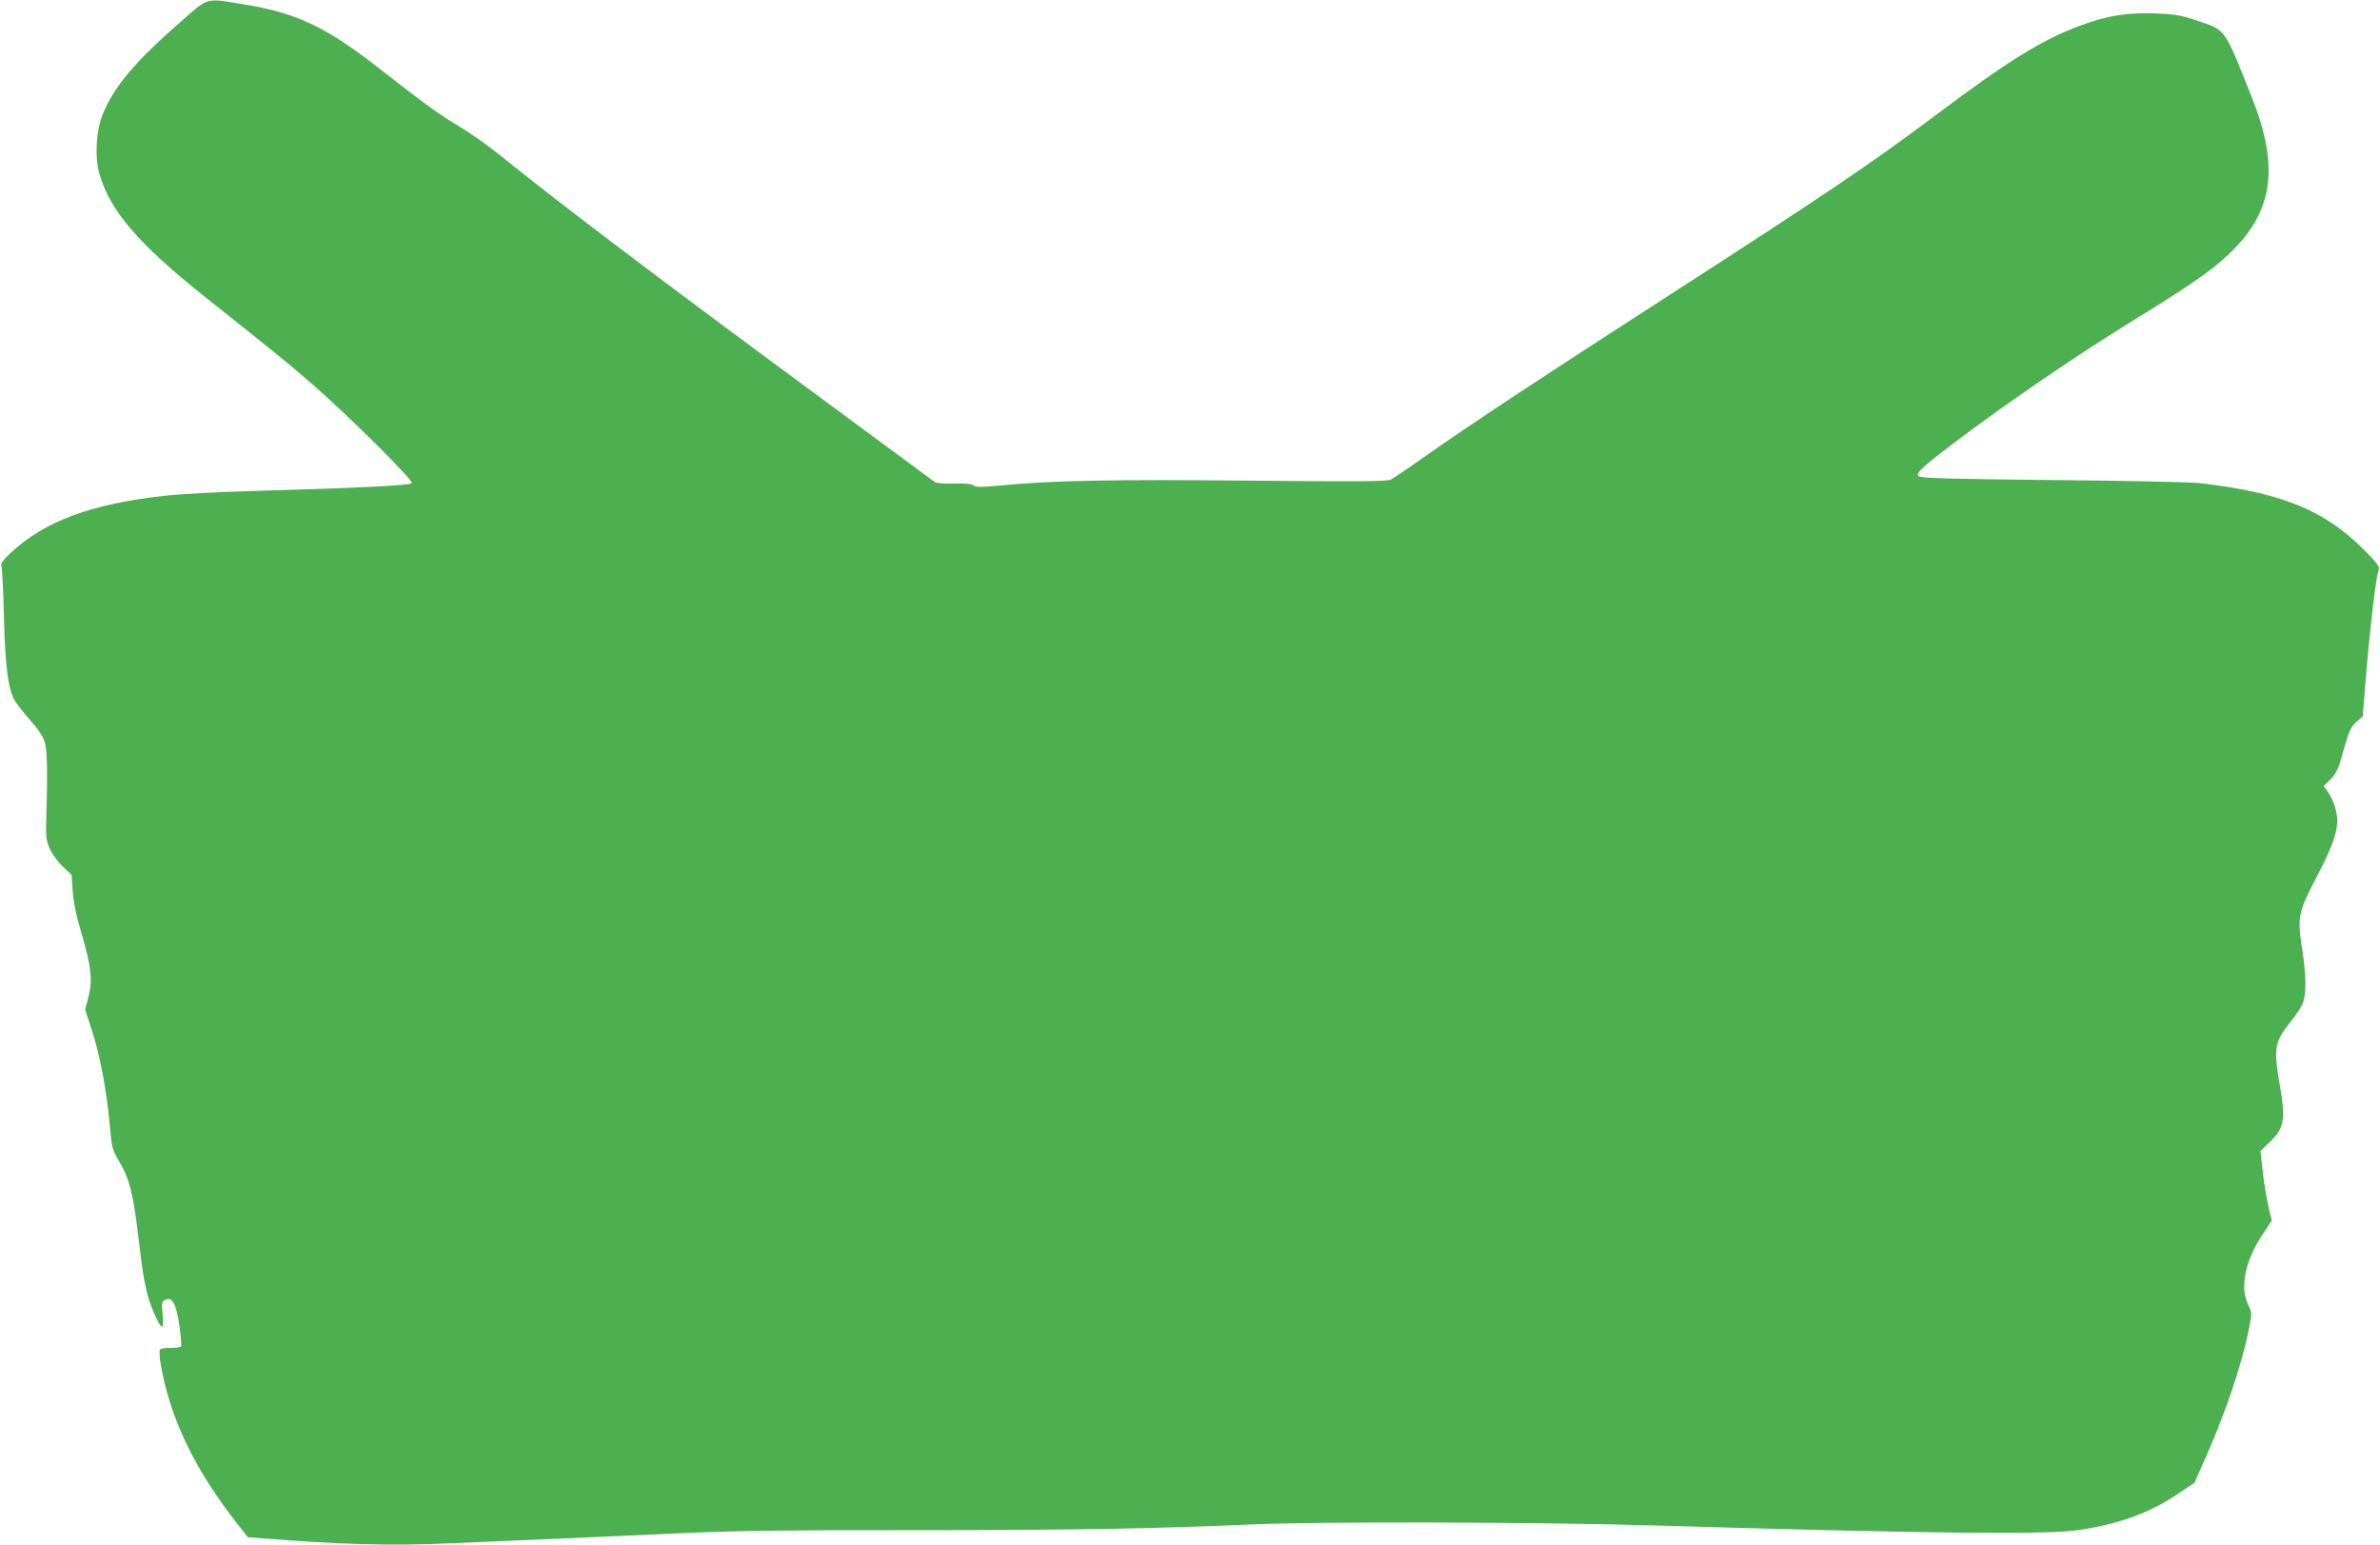
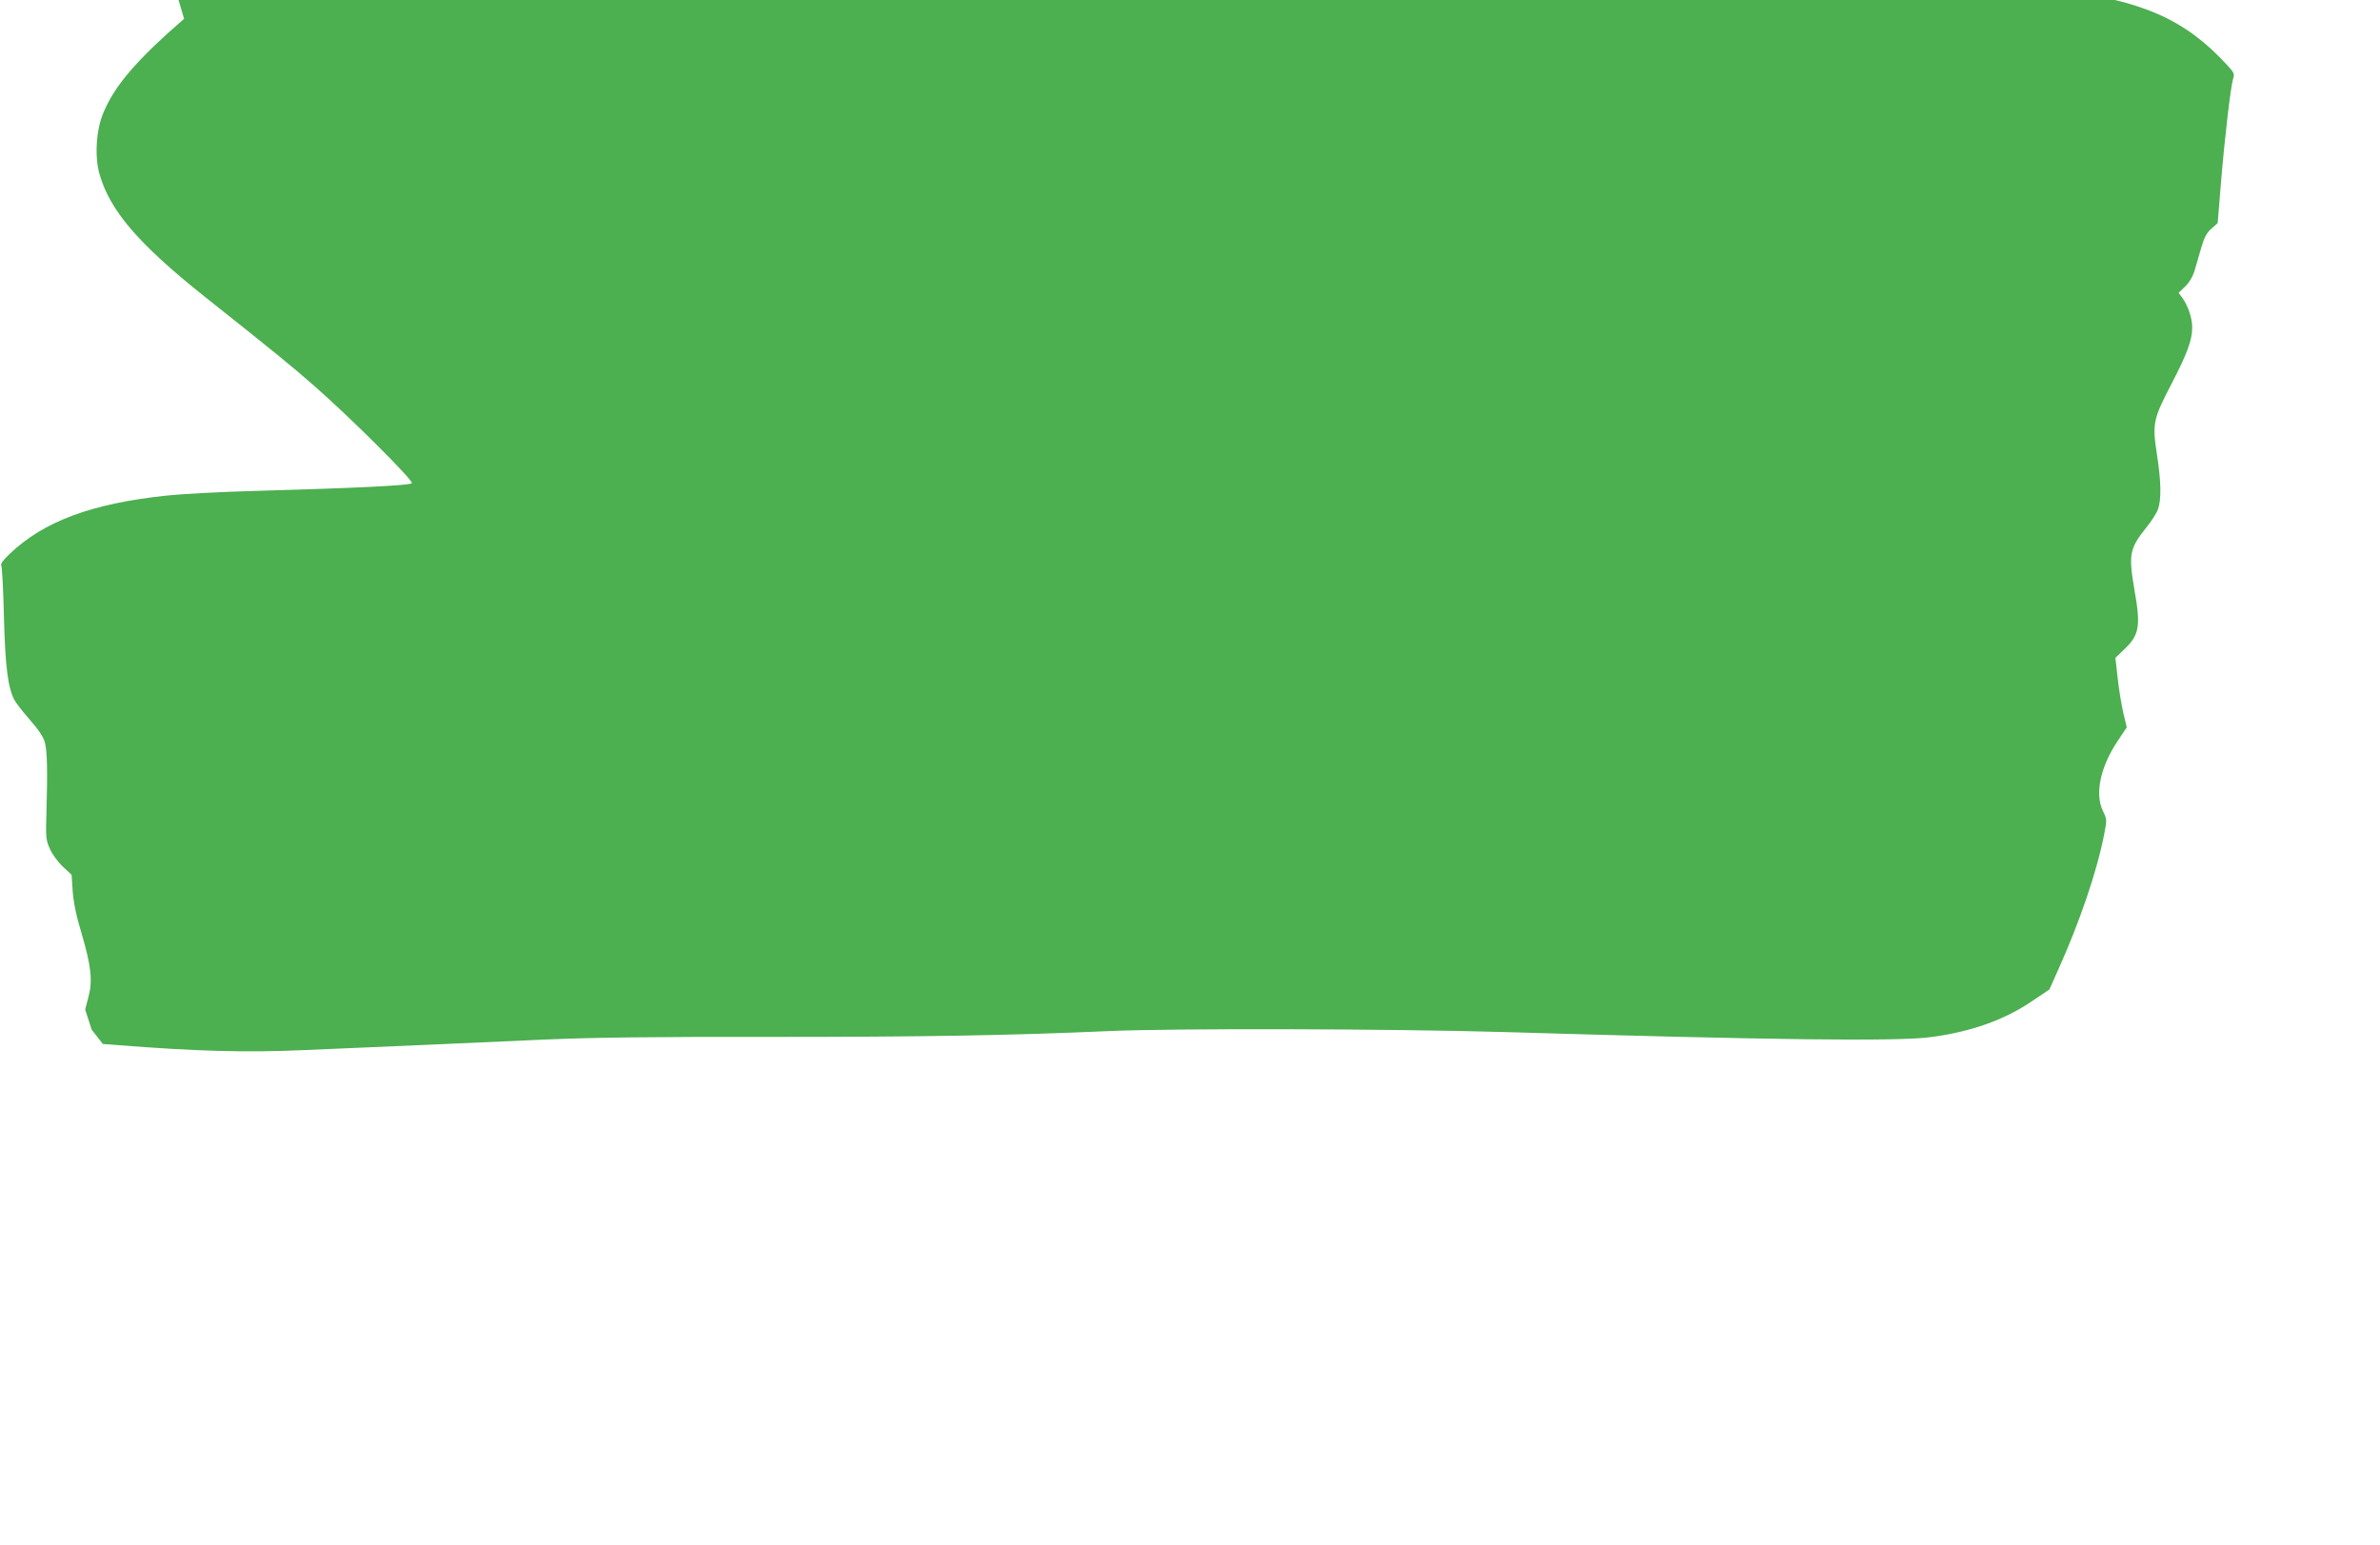
<svg xmlns="http://www.w3.org/2000/svg" version="1.0" width="1280pt" height="831pt" viewBox="0 0 1280 831" preserveAspectRatio="xMidYMid meet">
  <g transform="translate(0,831) scale(0.1,-0.1)" fill="#4caf50" stroke="none">
-     <path d="M990 8209 c-254 -221 -371 -356 -433 -503 -40 -91 -49 -239 -22 -332 56 -197 210 -376 565 -659 383 -304 460 -367 585 -476 197 -172 542 -516 530 -528 -12 -12 -298 -26 -830 -41 -192 -5 -411 -17 -485 -25 -407 -43 -663 -138 -848 -314 -36 -34 -51 -55 -45 -63 4 -7 11 -130 14 -273 7 -266 21 -382 56 -449 9 -17 46 -65 84 -108 45 -51 72 -91 80 -120 13 -48 15 -149 9 -373 -5 -141 -3 -153 19 -202 13 -29 44 -71 70 -95 l46 -43 6 -90 c5 -61 20 -136 49 -230 51 -174 59 -252 35 -340 l-17 -65 35 -108 c43 -129 81 -329 97 -510 11 -122 14 -136 45 -188 63 -104 82 -181 115 -464 23 -199 41 -279 80 -366 40 -90 53 -92 45 -6 -7 63 -5 71 12 80 39 21 61 -19 79 -146 7 -53 11 -99 8 -104 -3 -4 -30 -8 -60 -8 -36 0 -54 -4 -55 -12 -3 -34 4 -82 26 -175 59 -249 188 -500 388 -754 l60 -77 81 -6 c411 -33 693 -41 997 -27 145 6 419 18 609 26 190 8 503 22 695 31 258 11 575 15 1210 14 824 0 1291 8 1810 31 350 16 1524 13 2140 -5 1447 -43 2115 -51 2290 -27 217 29 395 92 546 195 l91 61 49 110 c112 249 206 523 244 717 17 86 17 87 -5 133 -45 92 -14 238 80 378 l48 72 -19 80 c-10 44 -24 128 -30 187 l-12 107 50 48 c78 74 87 123 53 314 -33 192 -28 224 61 336 29 35 58 81 65 101 19 53 17 150 -6 297 -25 165 -20 188 80 380 83 160 110 233 110 301 0 49 -21 113 -51 156 l-22 30 35 34 c22 21 41 53 51 86 8 29 25 85 36 124 16 54 29 79 54 101 l34 30 17 209 c20 245 53 527 66 567 9 26 5 34 -33 75 -227 247 -460 349 -922 403 -49 6 -408 14 -797 17 -560 6 -710 10 -720 21 -17 17 27 56 247 221 270 201 607 430 891 606 328 202 438 278 536 372 234 224 268 463 119 837 -151 380 -137 361 -298 415 -84 28 -116 34 -223 38 -150 5 -258 -12 -400 -65 -206 -76 -387 -188 -775 -479 -355 -266 -590 -425 -1480 -999 -627 -404 -1021 -664 -1260 -832 -93 -66 -181 -125 -194 -132 -19 -11 -173 -12 -770 -6 -740 7 -1052 1 -1338 -27 -96 -9 -125 -9 -137 1 -10 8 -45 12 -105 10 -51 -2 -95 2 -103 8 -7 5 -299 221 -648 478 -842 621 -1348 1004 -1686 1276 -66 54 -167 125 -224 159 -104 61 -197 129 -414 299 -296 233 -452 309 -736 356 -213 36 -196 41 -330 -76z" />
+     <path d="M990 8209 c-254 -221 -371 -356 -433 -503 -40 -91 -49 -239 -22 -332 56 -197 210 -376 565 -659 383 -304 460 -367 585 -476 197 -172 542 -516 530 -528 -12 -12 -298 -26 -830 -41 -192 -5 -411 -17 -485 -25 -407 -43 -663 -138 -848 -314 -36 -34 -51 -55 -45 -63 4 -7 11 -130 14 -273 7 -266 21 -382 56 -449 9 -17 46 -65 84 -108 45 -51 72 -91 80 -120 13 -48 15 -149 9 -373 -5 -141 -3 -153 19 -202 13 -29 44 -71 70 -95 l46 -43 6 -90 c5 -61 20 -136 49 -230 51 -174 59 -252 35 -340 l-17 -65 35 -108 l60 -77 81 -6 c411 -33 693 -41 997 -27 145 6 419 18 609 26 190 8 503 22 695 31 258 11 575 15 1210 14 824 0 1291 8 1810 31 350 16 1524 13 2140 -5 1447 -43 2115 -51 2290 -27 217 29 395 92 546 195 l91 61 49 110 c112 249 206 523 244 717 17 86 17 87 -5 133 -45 92 -14 238 80 378 l48 72 -19 80 c-10 44 -24 128 -30 187 l-12 107 50 48 c78 74 87 123 53 314 -33 192 -28 224 61 336 29 35 58 81 65 101 19 53 17 150 -6 297 -25 165 -20 188 80 380 83 160 110 233 110 301 0 49 -21 113 -51 156 l-22 30 35 34 c22 21 41 53 51 86 8 29 25 85 36 124 16 54 29 79 54 101 l34 30 17 209 c20 245 53 527 66 567 9 26 5 34 -33 75 -227 247 -460 349 -922 403 -49 6 -408 14 -797 17 -560 6 -710 10 -720 21 -17 17 27 56 247 221 270 201 607 430 891 606 328 202 438 278 536 372 234 224 268 463 119 837 -151 380 -137 361 -298 415 -84 28 -116 34 -223 38 -150 5 -258 -12 -400 -65 -206 -76 -387 -188 -775 -479 -355 -266 -590 -425 -1480 -999 -627 -404 -1021 -664 -1260 -832 -93 -66 -181 -125 -194 -132 -19 -11 -173 -12 -770 -6 -740 7 -1052 1 -1338 -27 -96 -9 -125 -9 -137 1 -10 8 -45 12 -105 10 -51 -2 -95 2 -103 8 -7 5 -299 221 -648 478 -842 621 -1348 1004 -1686 1276 -66 54 -167 125 -224 159 -104 61 -197 129 -414 299 -296 233 -452 309 -736 356 -213 36 -196 41 -330 -76z" />
  </g>
</svg>